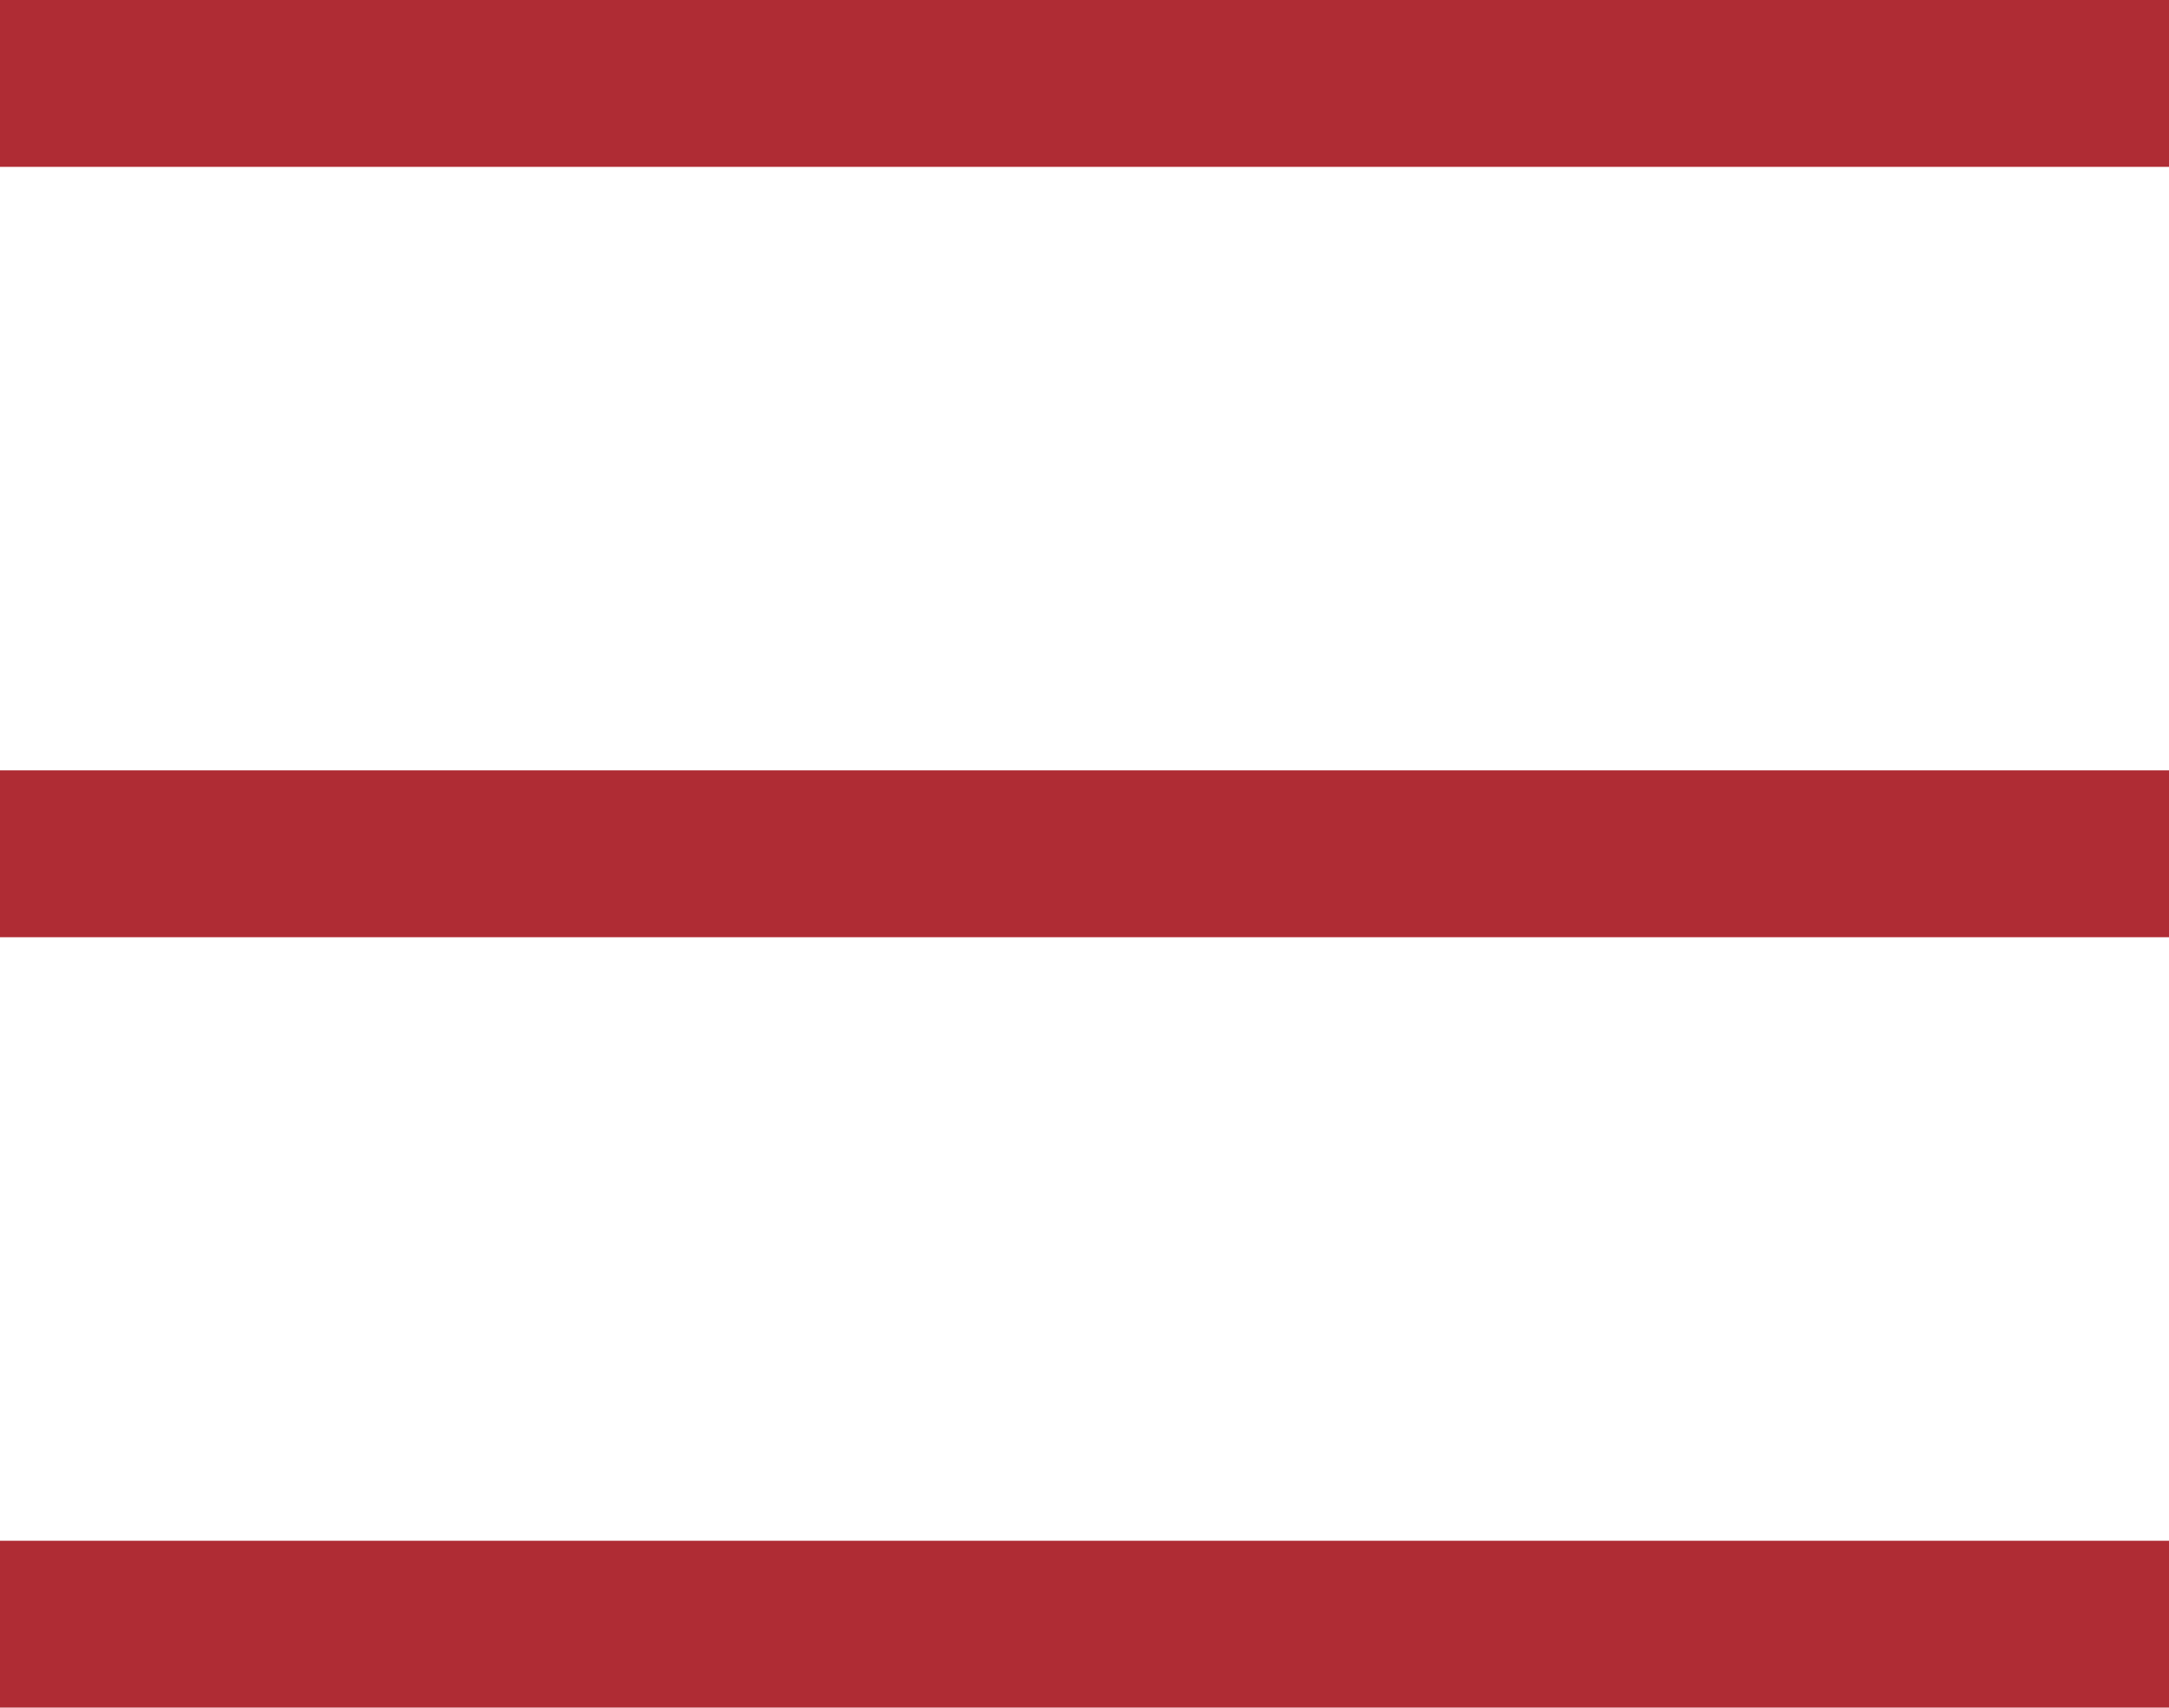
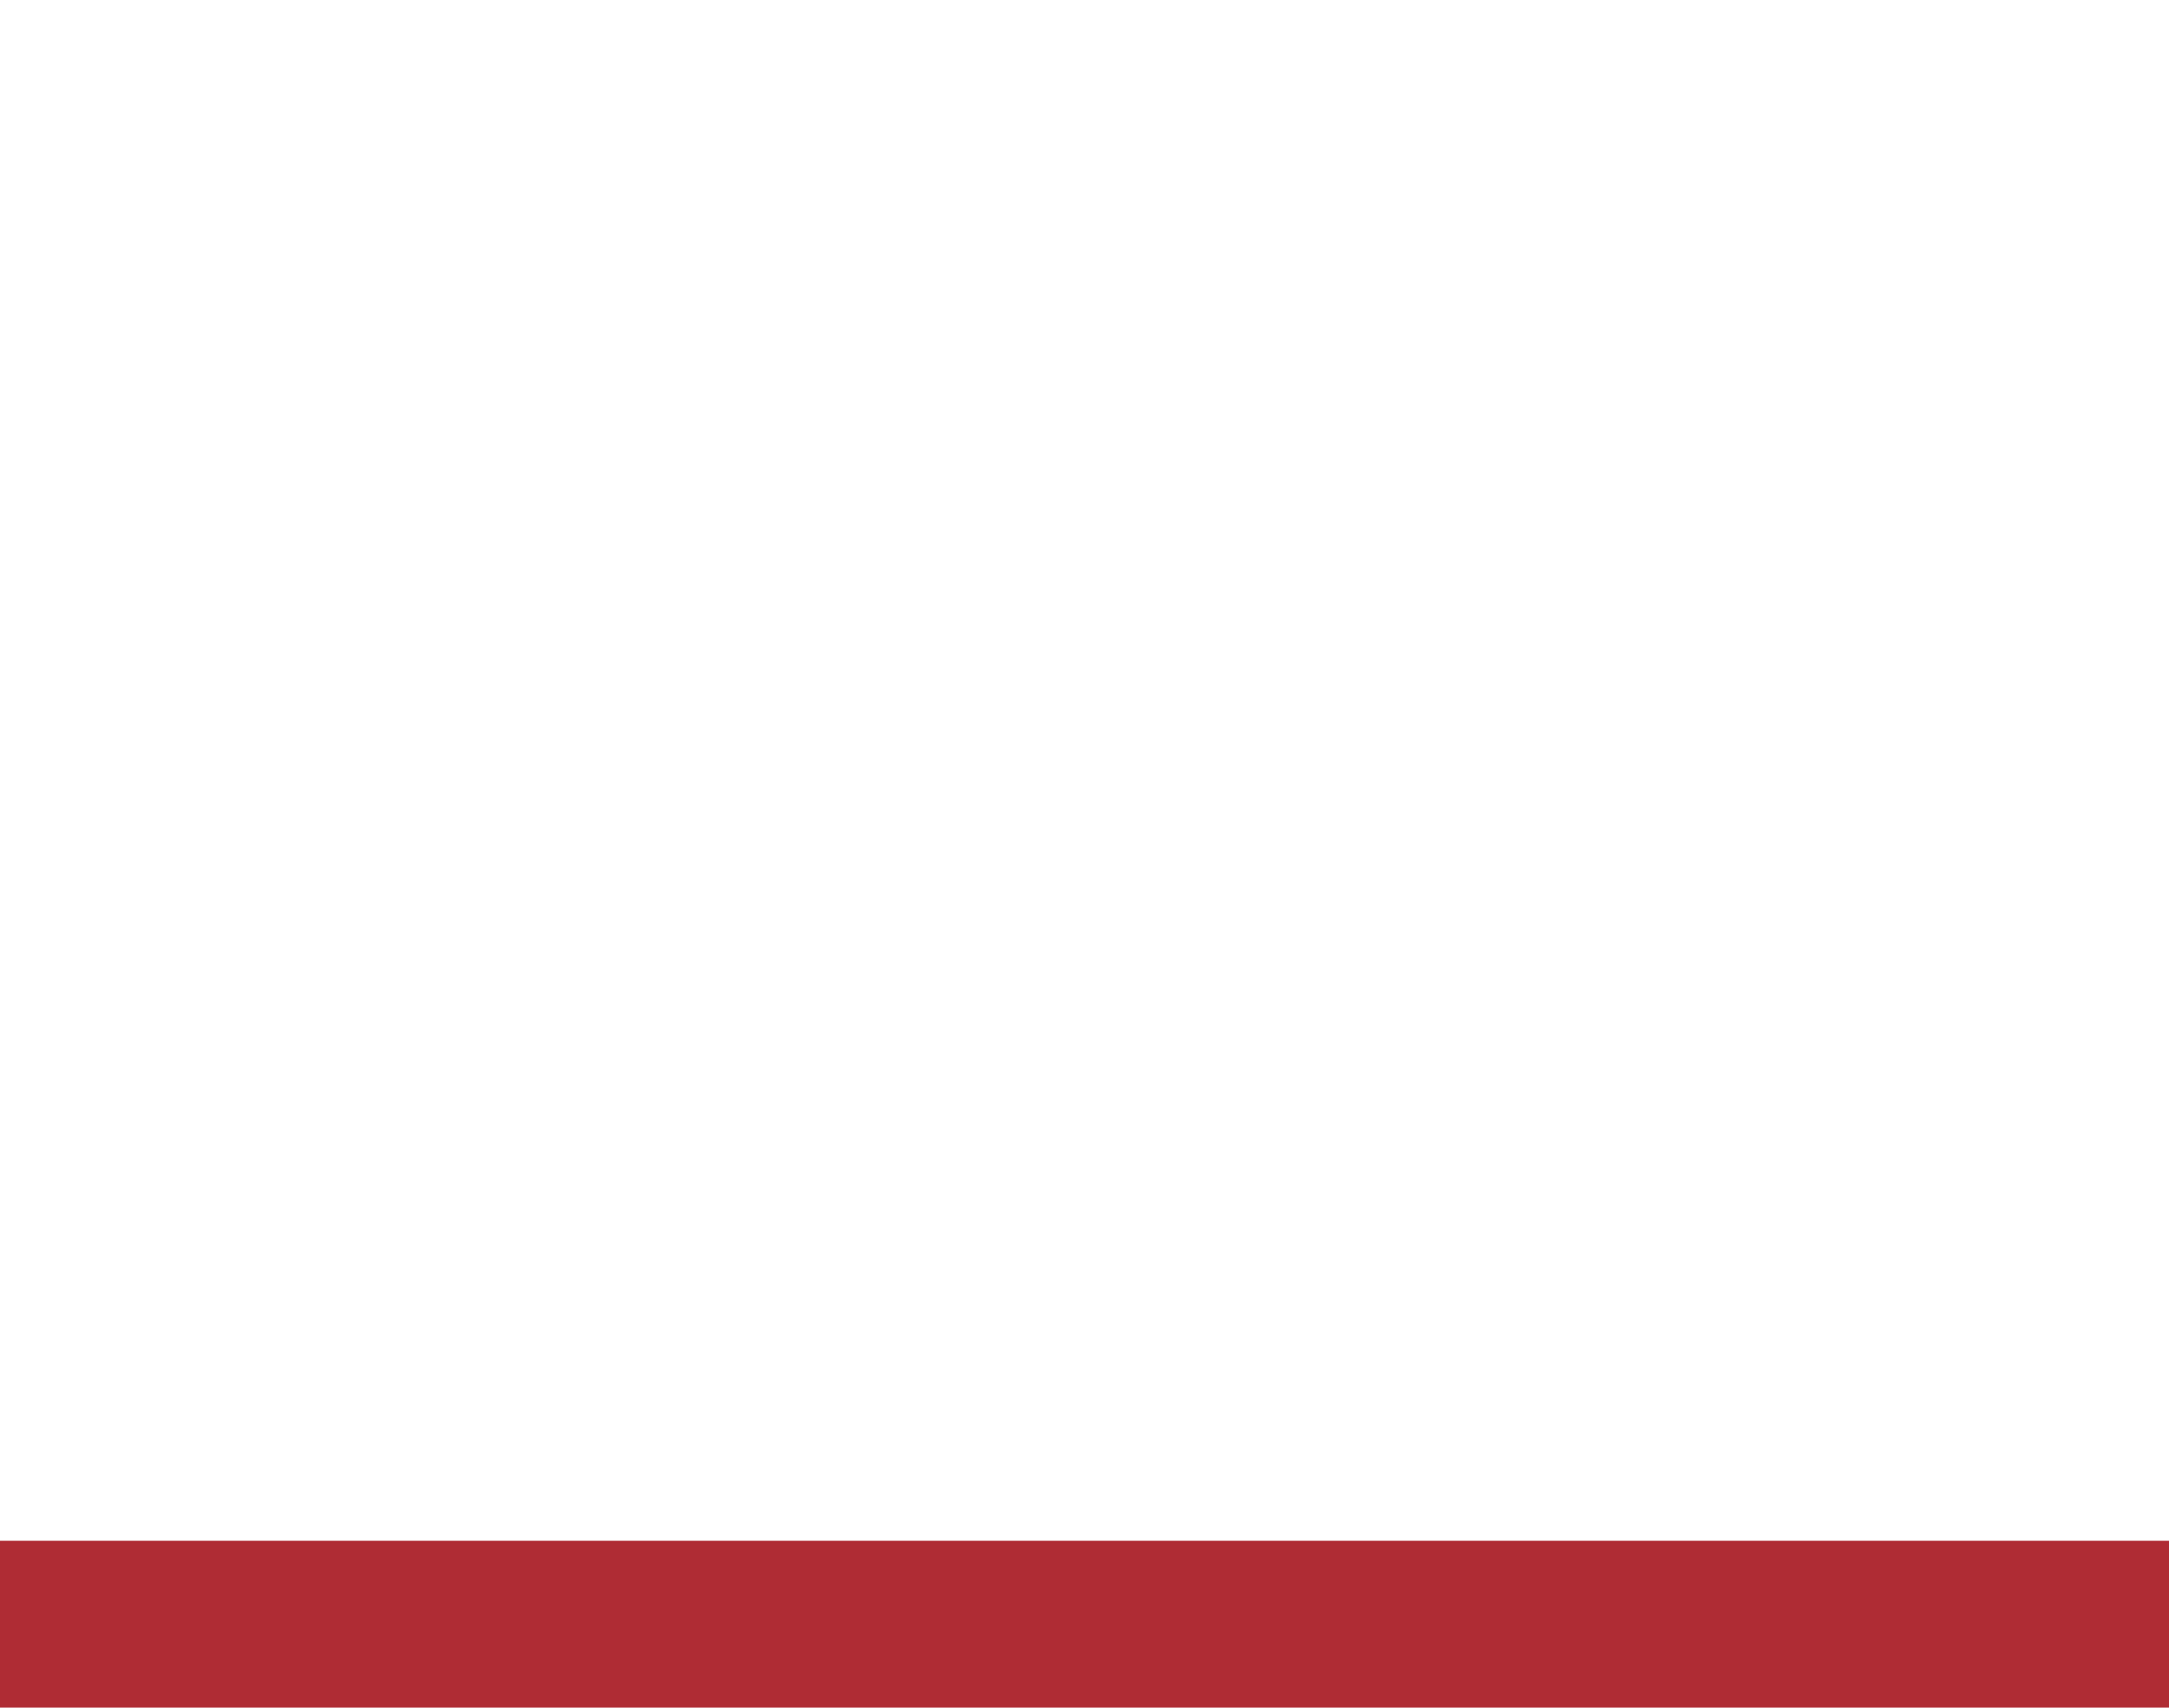
<svg xmlns="http://www.w3.org/2000/svg" width="25.994" height="20.468" viewBox="0 0 25.994 20.468">
  <g id="Gruppe_1621" data-name="Gruppe 1621" transform="translate(-514.5 -202.5)">
-     <line id="Linie_3" data-name="Linie 3" x2="25.994" transform="translate(514.5 203.5)" fill="none" stroke="#af2c34" stroke-width="2" />
-     <line id="Linie_4" data-name="Linie 4" x2="25.994" transform="translate(514.5 212.734)" fill="none" stroke="#af2c34" stroke-width="2" />
    <line id="Linie_5" data-name="Linie 5" x2="25.994" transform="translate(514.5 221.968)" fill="none" stroke="#af2c34" stroke-width="2" />
  </g>
</svg>